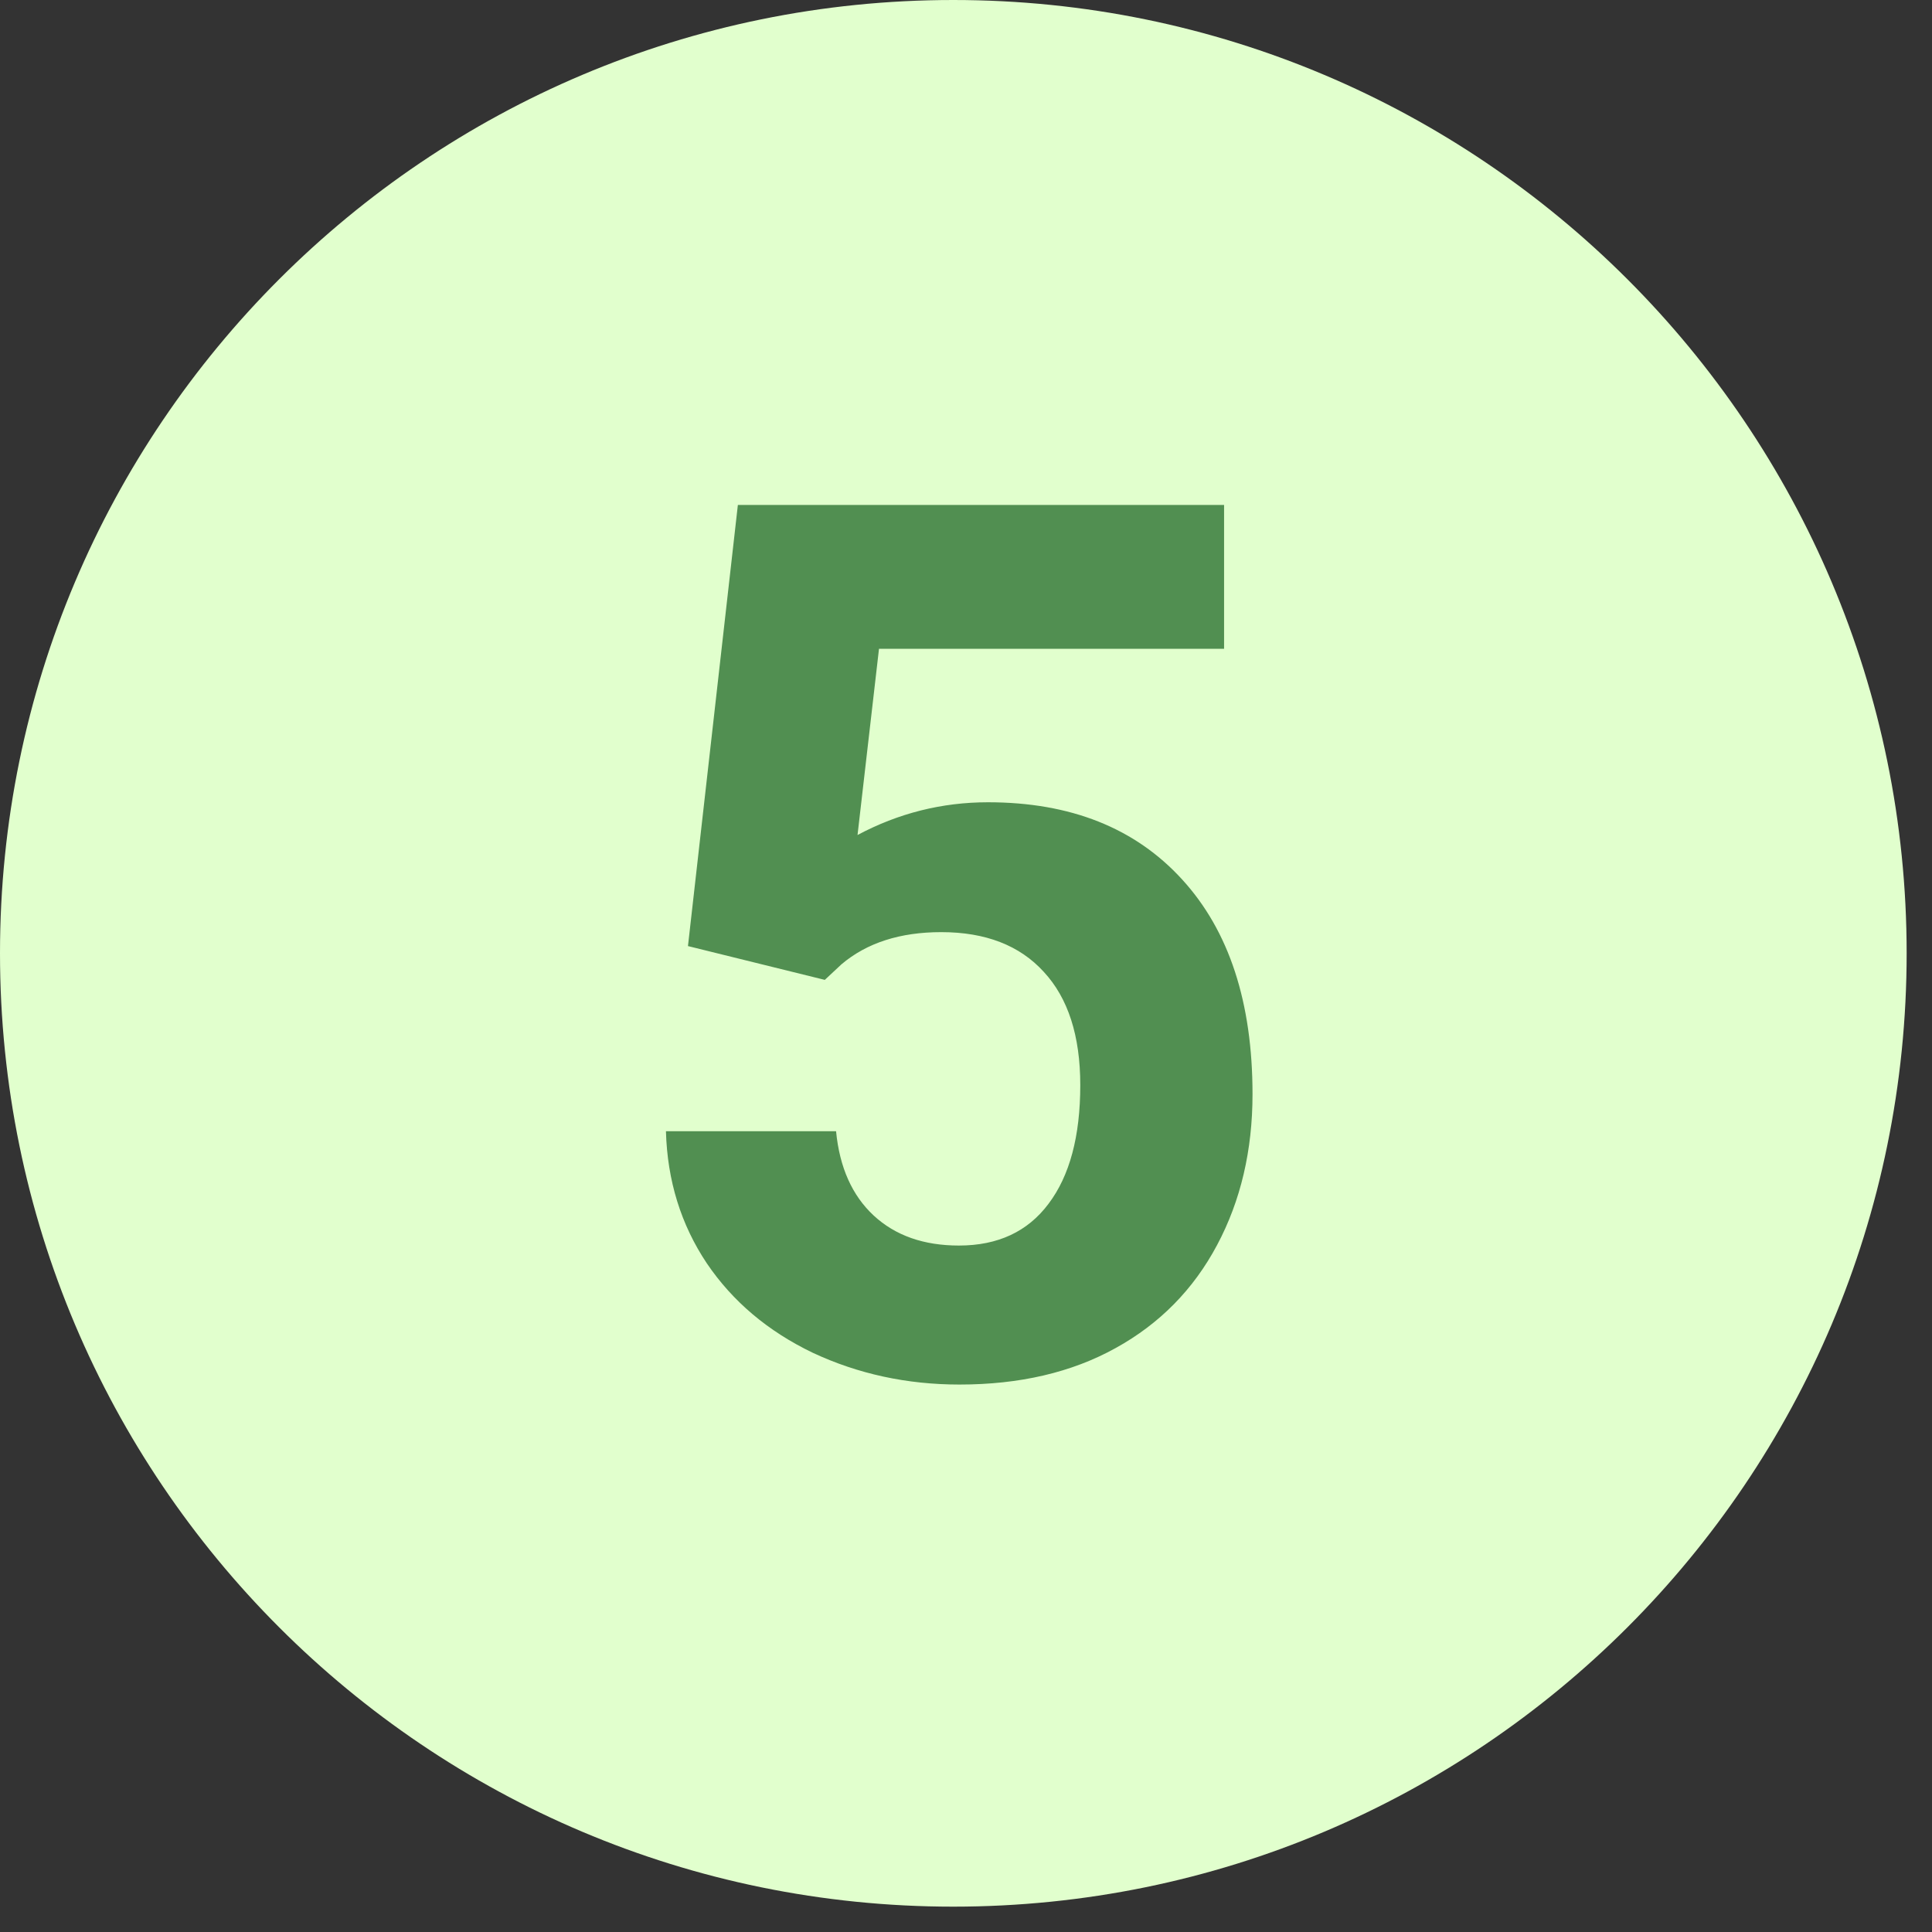
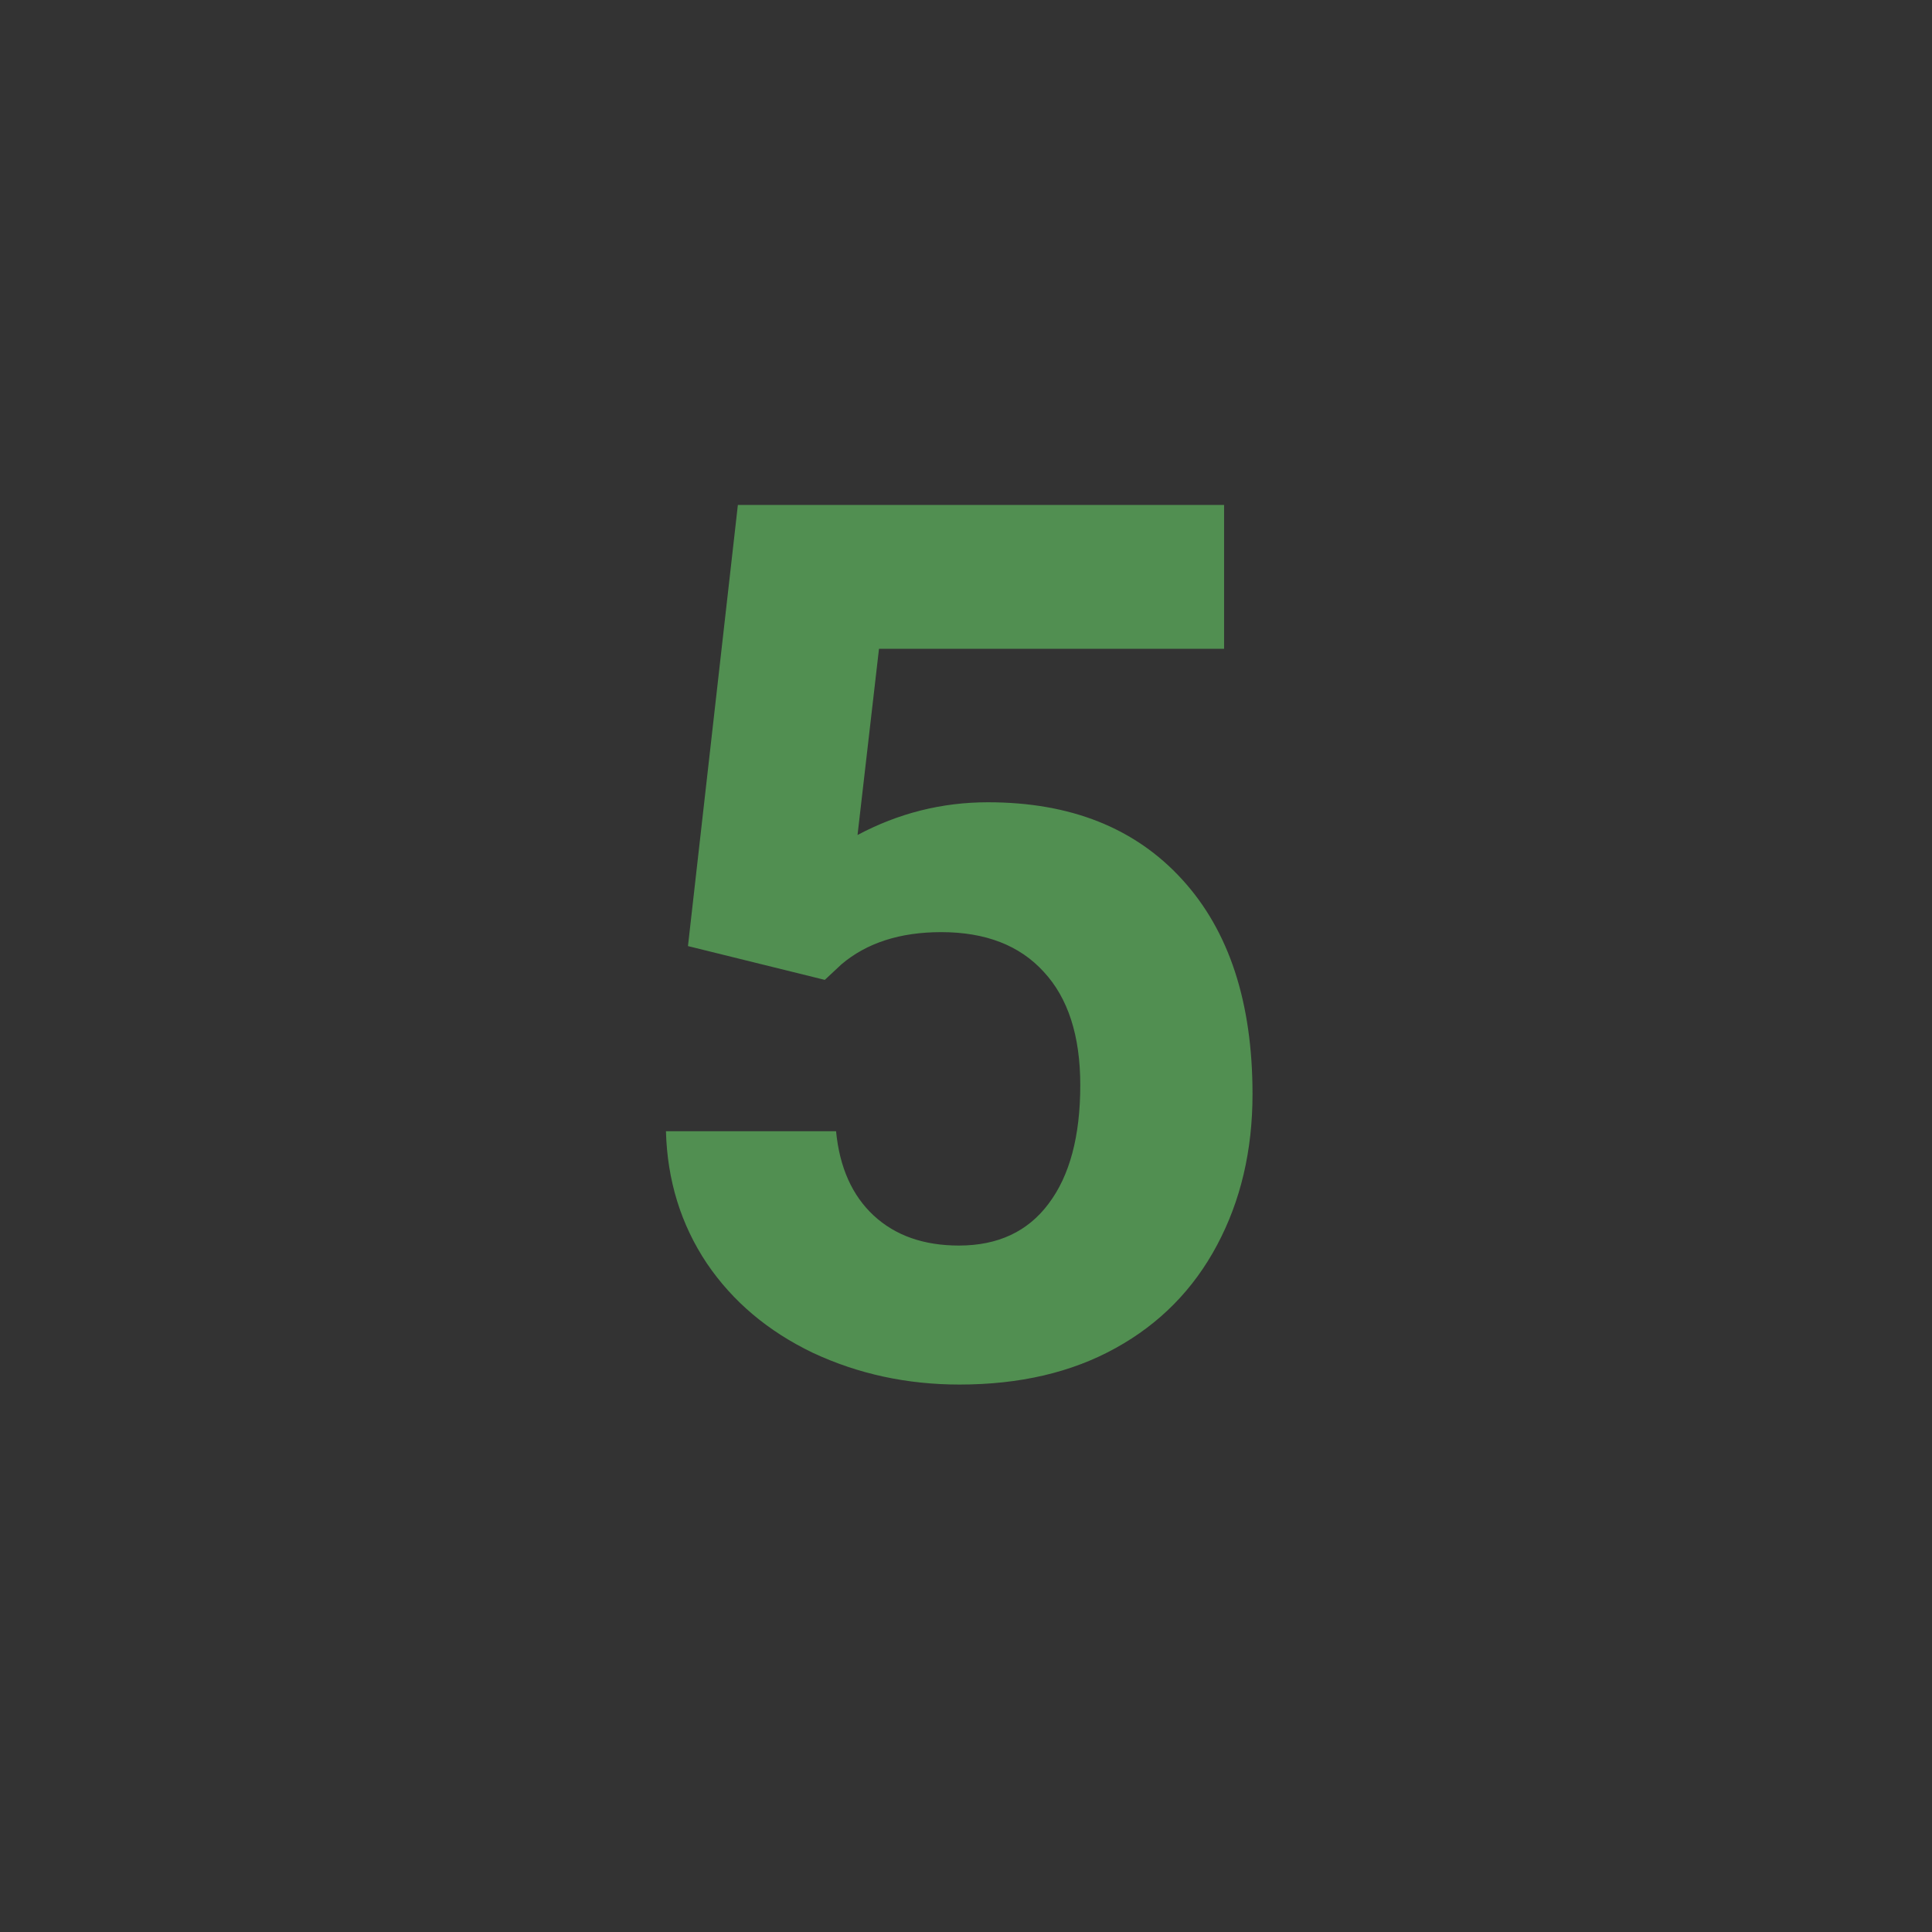
<svg xmlns="http://www.w3.org/2000/svg" width="75" zoomAndPan="magnify" viewBox="0 0 56.25 56.25" height="75" preserveAspectRatio="xMidYMid meet" version="1.0">
  <rect x="0" y="0" width="56.25" height="56.25" fill="#333333" stroke="none" />
  <defs>
    <g />
    <clipPath id="4fa5105077">
      <path d="M 0 0 L 55.512 0 L 55.512 55.512 L 0 55.512 Z M 0 0 " clip-rule="nonzero" />
    </clipPath>
    <clipPath id="d47246d0c4">
      <path d="M 27.754 0 C 12.426 0 0 12.426 0 27.754 C 0 43.082 12.426 55.512 27.754 55.512 C 43.082 55.512 55.512 43.082 55.512 27.754 C 55.512 12.426 43.082 0 27.754 0 Z M 27.754 0 " clip-rule="nonzero" />
    </clipPath>
  </defs>
  <g clip-path="url(#4fa5105077)">
    <g clip-path="url(#d47246d0c4)">
-       <path fill="#e1ffcd" d="M 0 0 L 55.512 0 L 55.512 55.512 L 0 55.512 Z M 0 0 " fill-opacity="1" fill-rule="nonzero" />
-     </g>
+       </g>
  </g>
  <g fill="#518f51" fill-opacity="1">
    <g transform="translate(17.561, 39.967)">
      <g>
        <path d="M 2.469 -12.422 L 3.922 -25.266 L 18.078 -25.266 L 18.078 -21.078 L 8.031 -21.078 L 7.406 -15.656 C 8.594 -16.289 9.859 -16.609 11.203 -16.609 C 13.609 -16.609 15.492 -15.859 16.859 -14.359 C 18.223 -12.867 18.906 -10.785 18.906 -8.109 C 18.906 -6.473 18.562 -5.008 17.875 -3.719 C 17.188 -2.426 16.203 -1.426 14.922 -0.719 C 13.641 -0.008 12.125 0.344 10.375 0.344 C 8.844 0.344 7.422 0.035 6.109 -0.578 C 4.805 -1.203 3.773 -2.07 3.016 -3.188 C 2.266 -4.312 1.867 -5.594 1.828 -7.031 L 6.781 -7.031 C 6.883 -5.977 7.25 -5.16 7.875 -4.578 C 8.508 -3.992 9.336 -3.703 10.359 -3.703 C 11.492 -3.703 12.363 -4.109 12.969 -4.922 C 13.582 -5.734 13.891 -6.883 13.891 -8.375 C 13.891 -9.812 13.535 -10.91 12.828 -11.672 C 12.129 -12.441 11.133 -12.828 9.844 -12.828 C 8.645 -12.828 7.676 -12.516 6.938 -11.891 L 6.453 -11.438 Z M 2.469 -12.422 " />
      </g>
    </g>
  </g>
</svg>